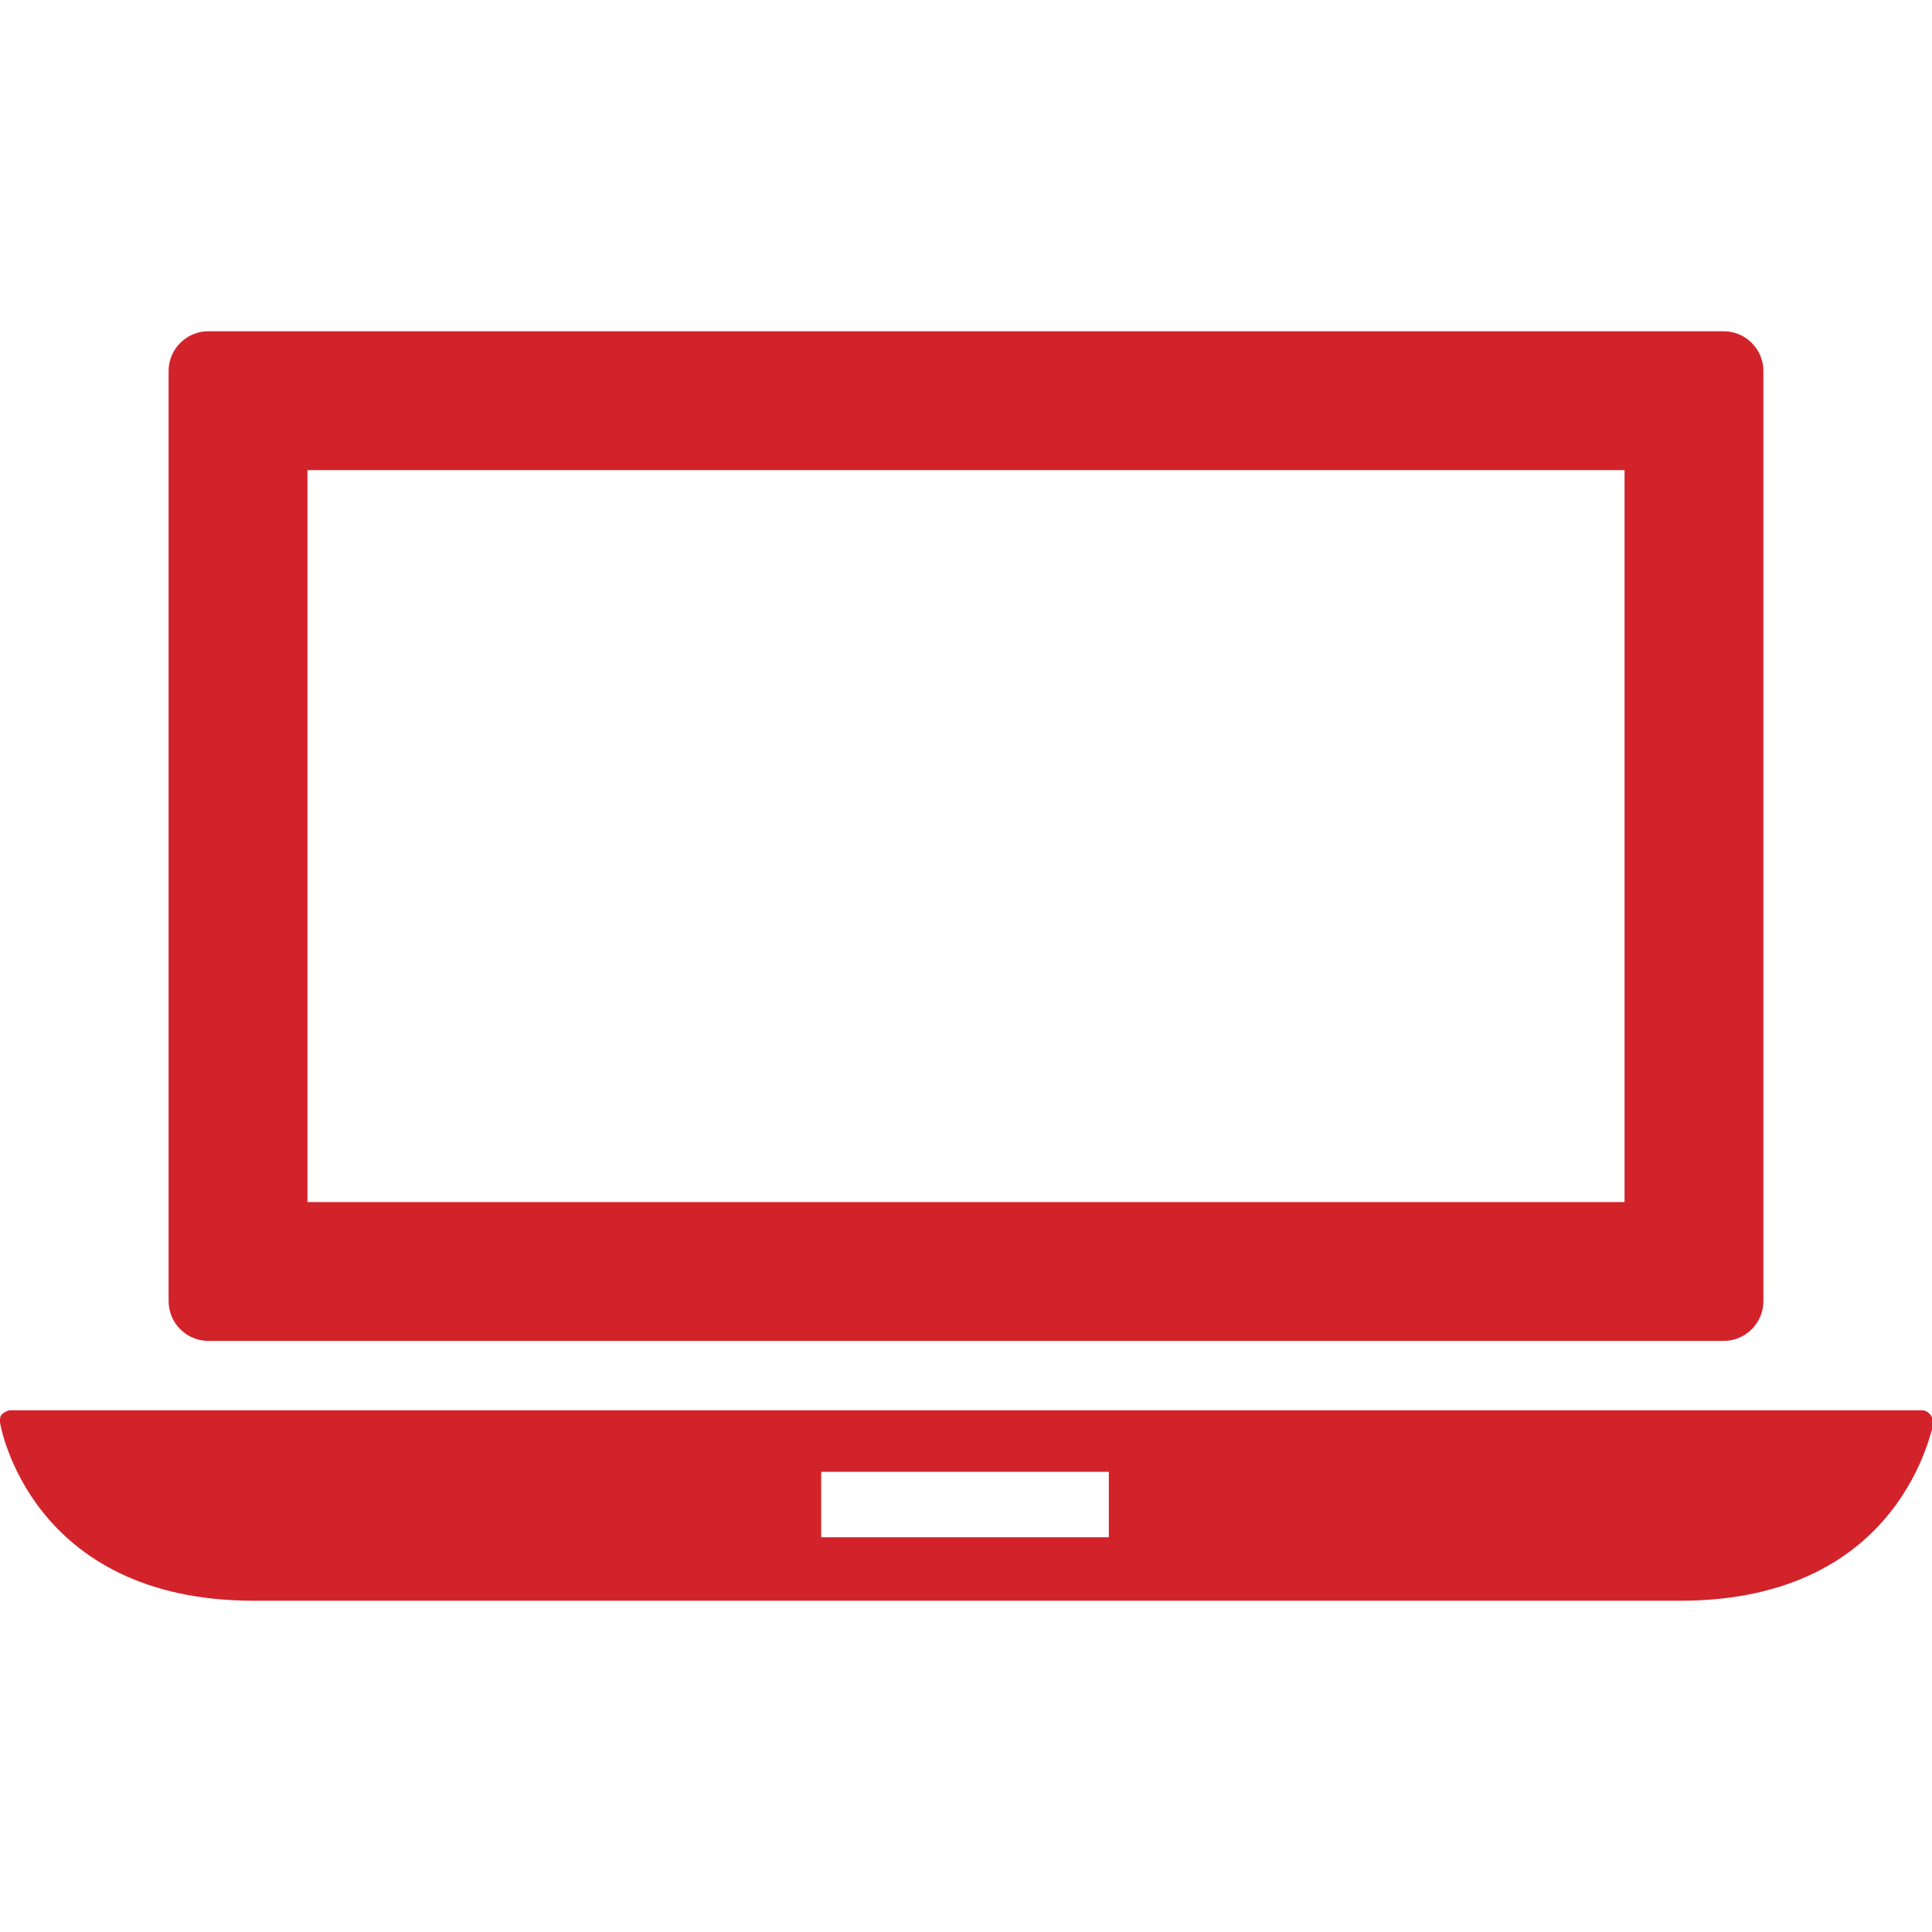
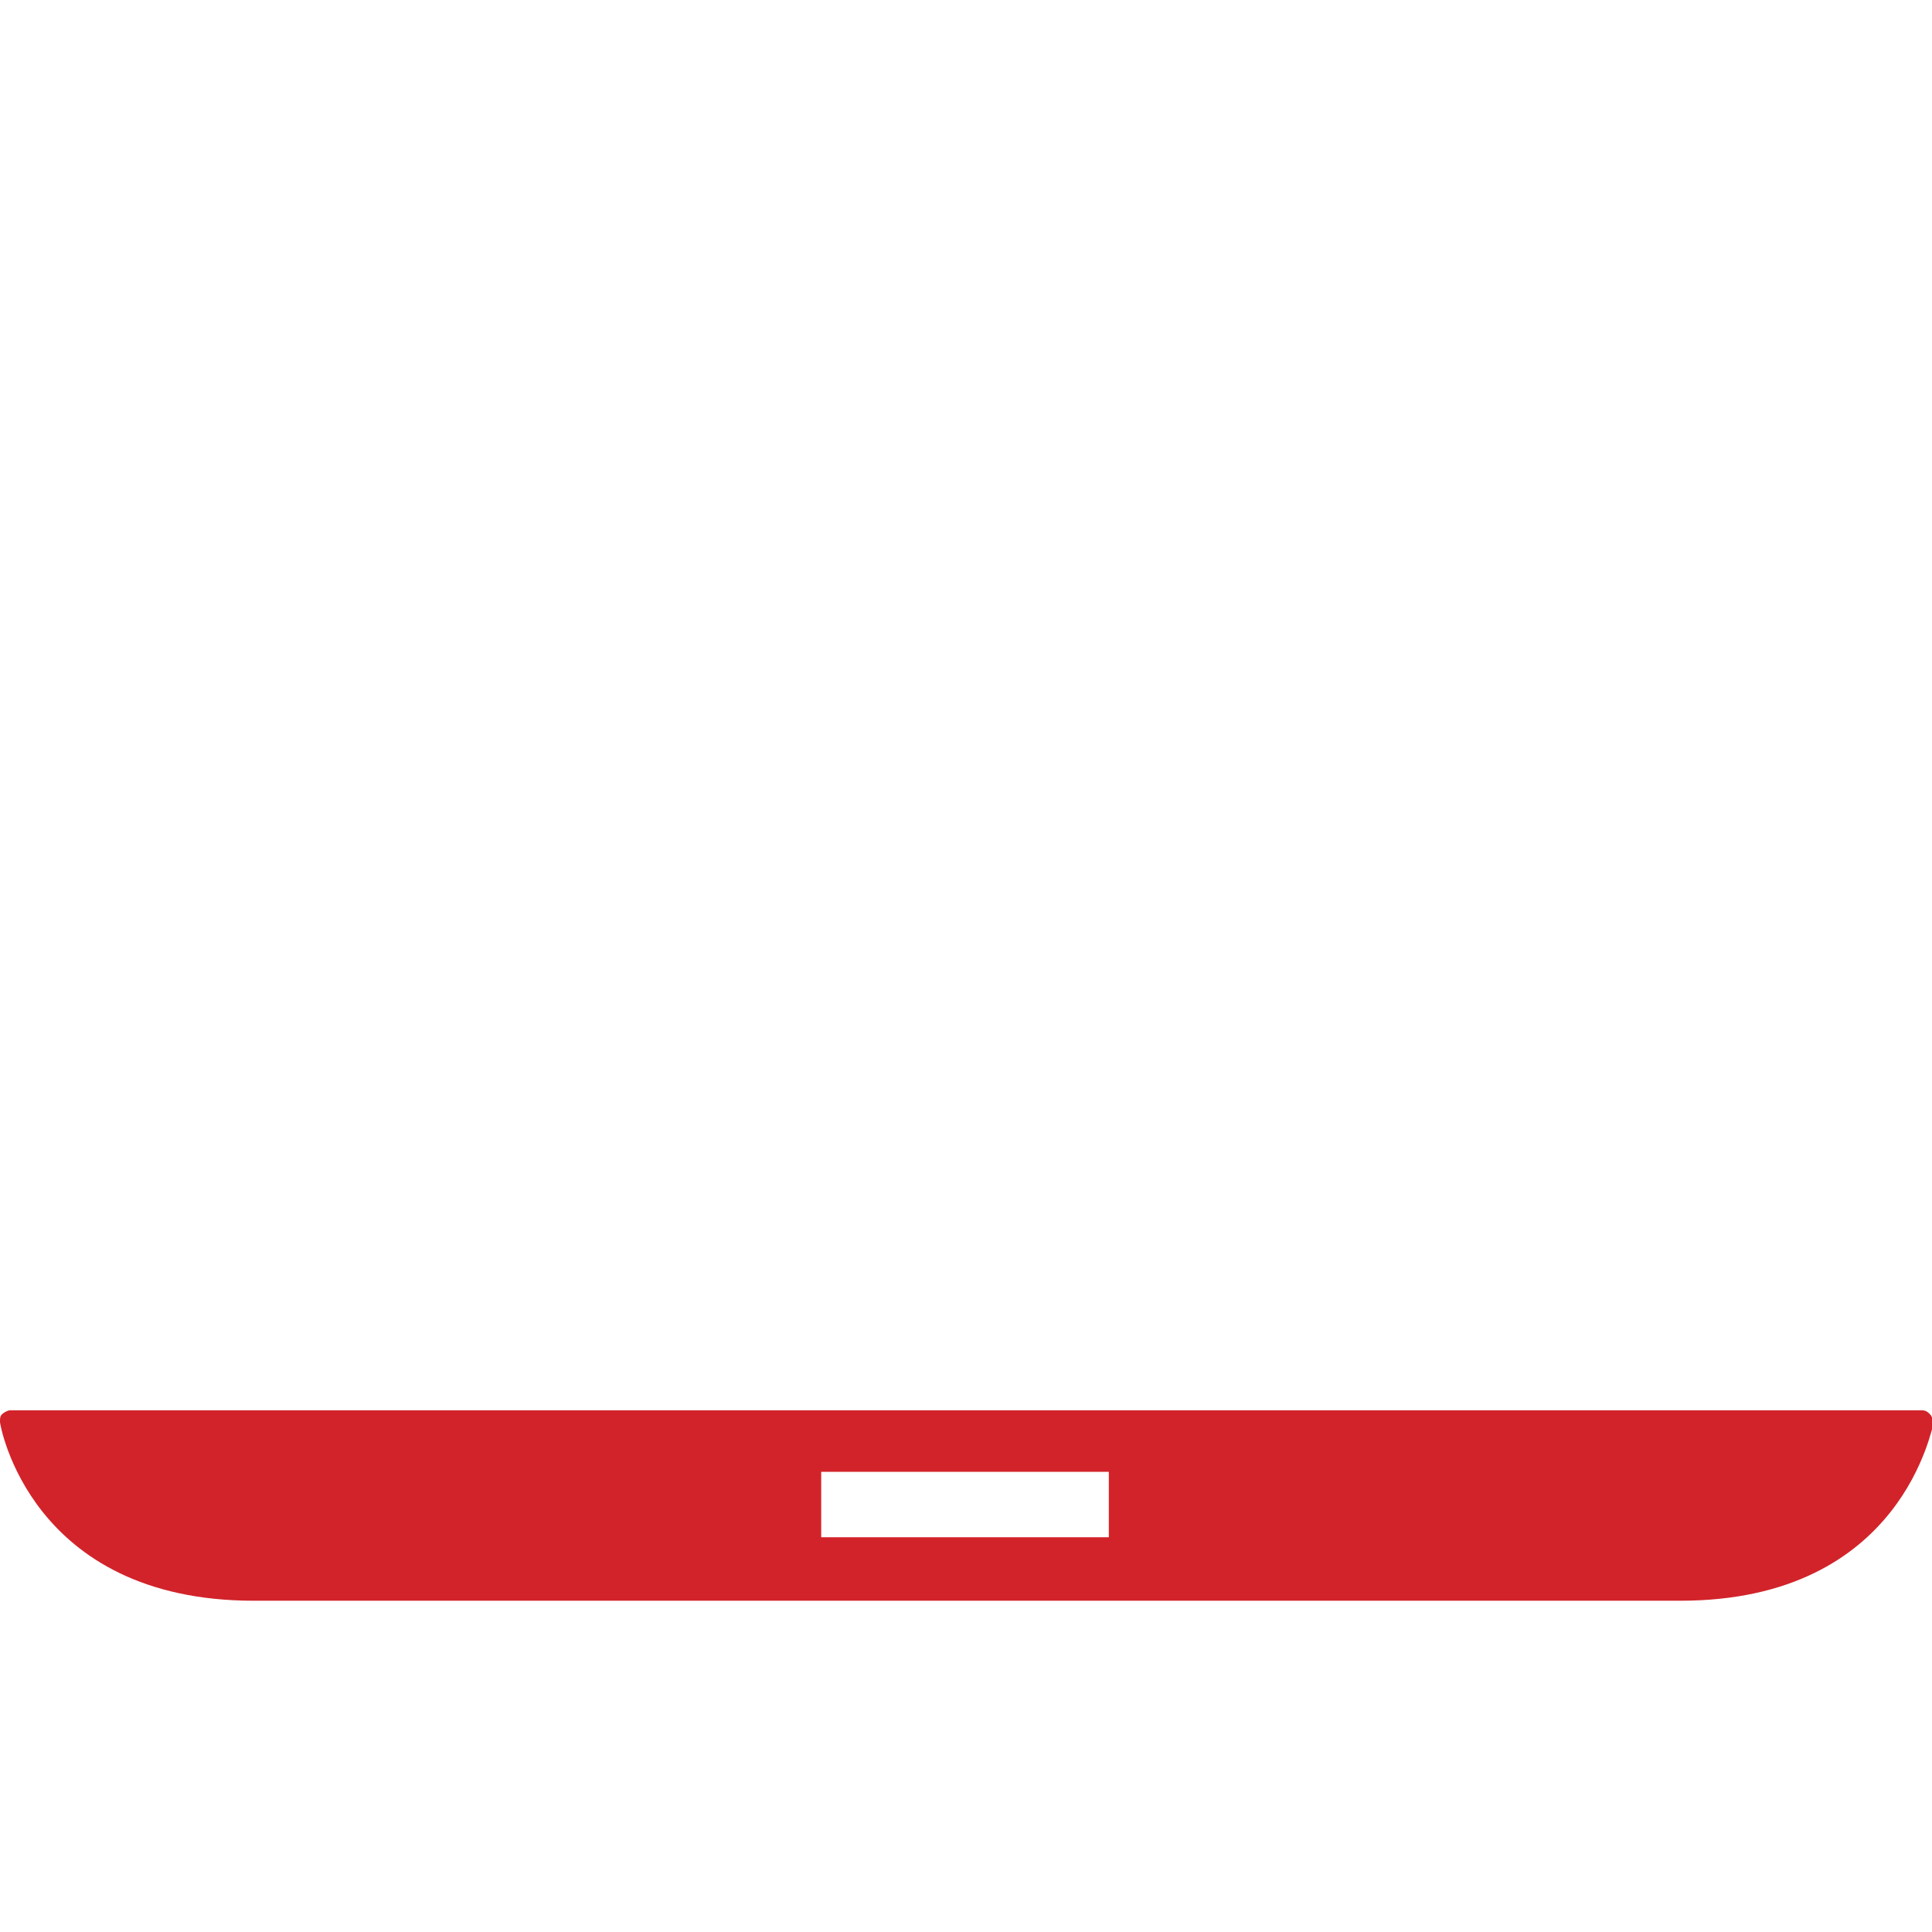
<svg xmlns="http://www.w3.org/2000/svg" version="1.1" id="Capa_1" x="0px" y="0px" viewBox="0 0 97.4 97.4" style="enable-background:new 0 0 97.4 97.4;" xml:space="preserve">
  <style type="text/css">
	.st0{fill:#D2232A;}
</style>
  <g>
    <g>
      <path class="st0" d="M97.3,71.3c-0.1-0.1-0.2-0.2-0.4-0.2H0.5c-0.1,0-0.3,0.1-0.4,0.2C0,71.4,0,71.5,0,71.7c0,0.1,1.5,9,12.8,9    h71.9c11.3,0,12.7-8.9,12.8-9C97.4,71.5,97.4,71.4,97.3,71.3z M55.9,77.5H41.4v-3.3h14.5V77.5z" />
-       <path class="st0" d="M10.5,67.6h76.4c1.1,0,2-0.9,2-2V18.7c0-1.1-0.9-2-2-2H10.5c-1.1,0-2,0.9-2,2v46.9    C8.5,66.7,9.4,67.6,10.5,67.6z M15.5,23.7h66.4v36.9H15.5C15.5,60.6,15.5,23.7,15.5,23.7z" />
    </g>
  </g>
</svg>